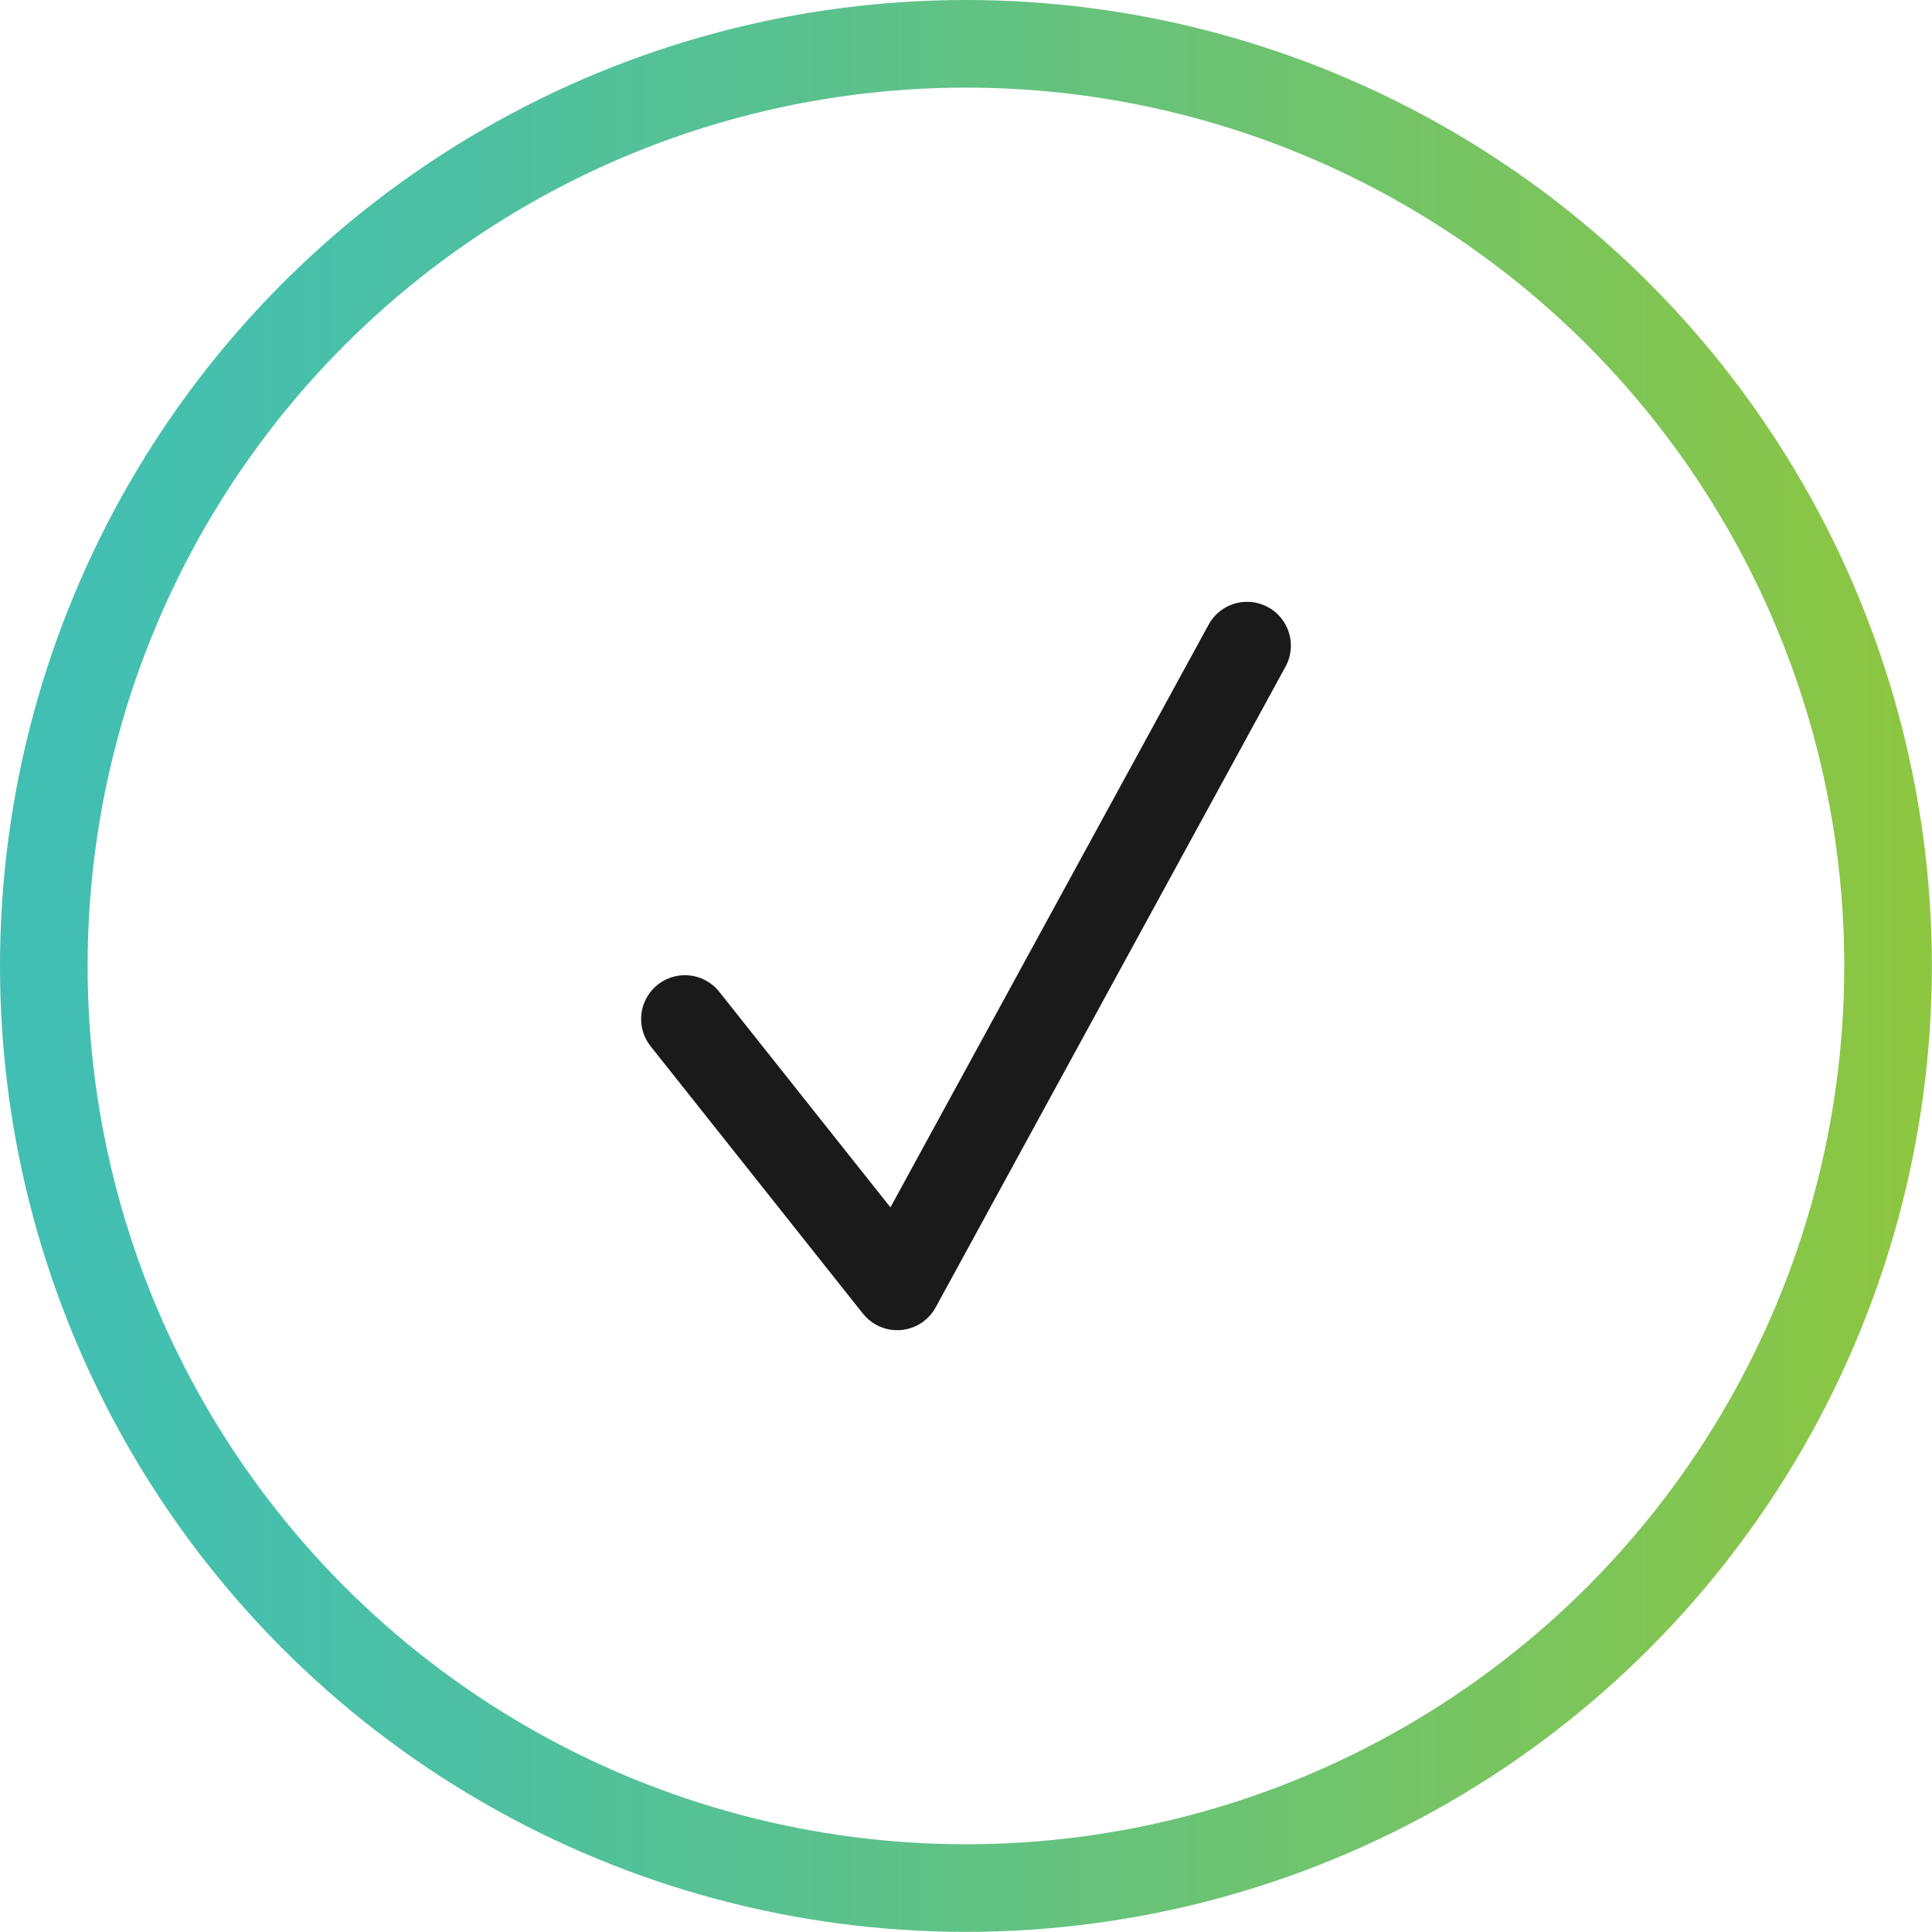
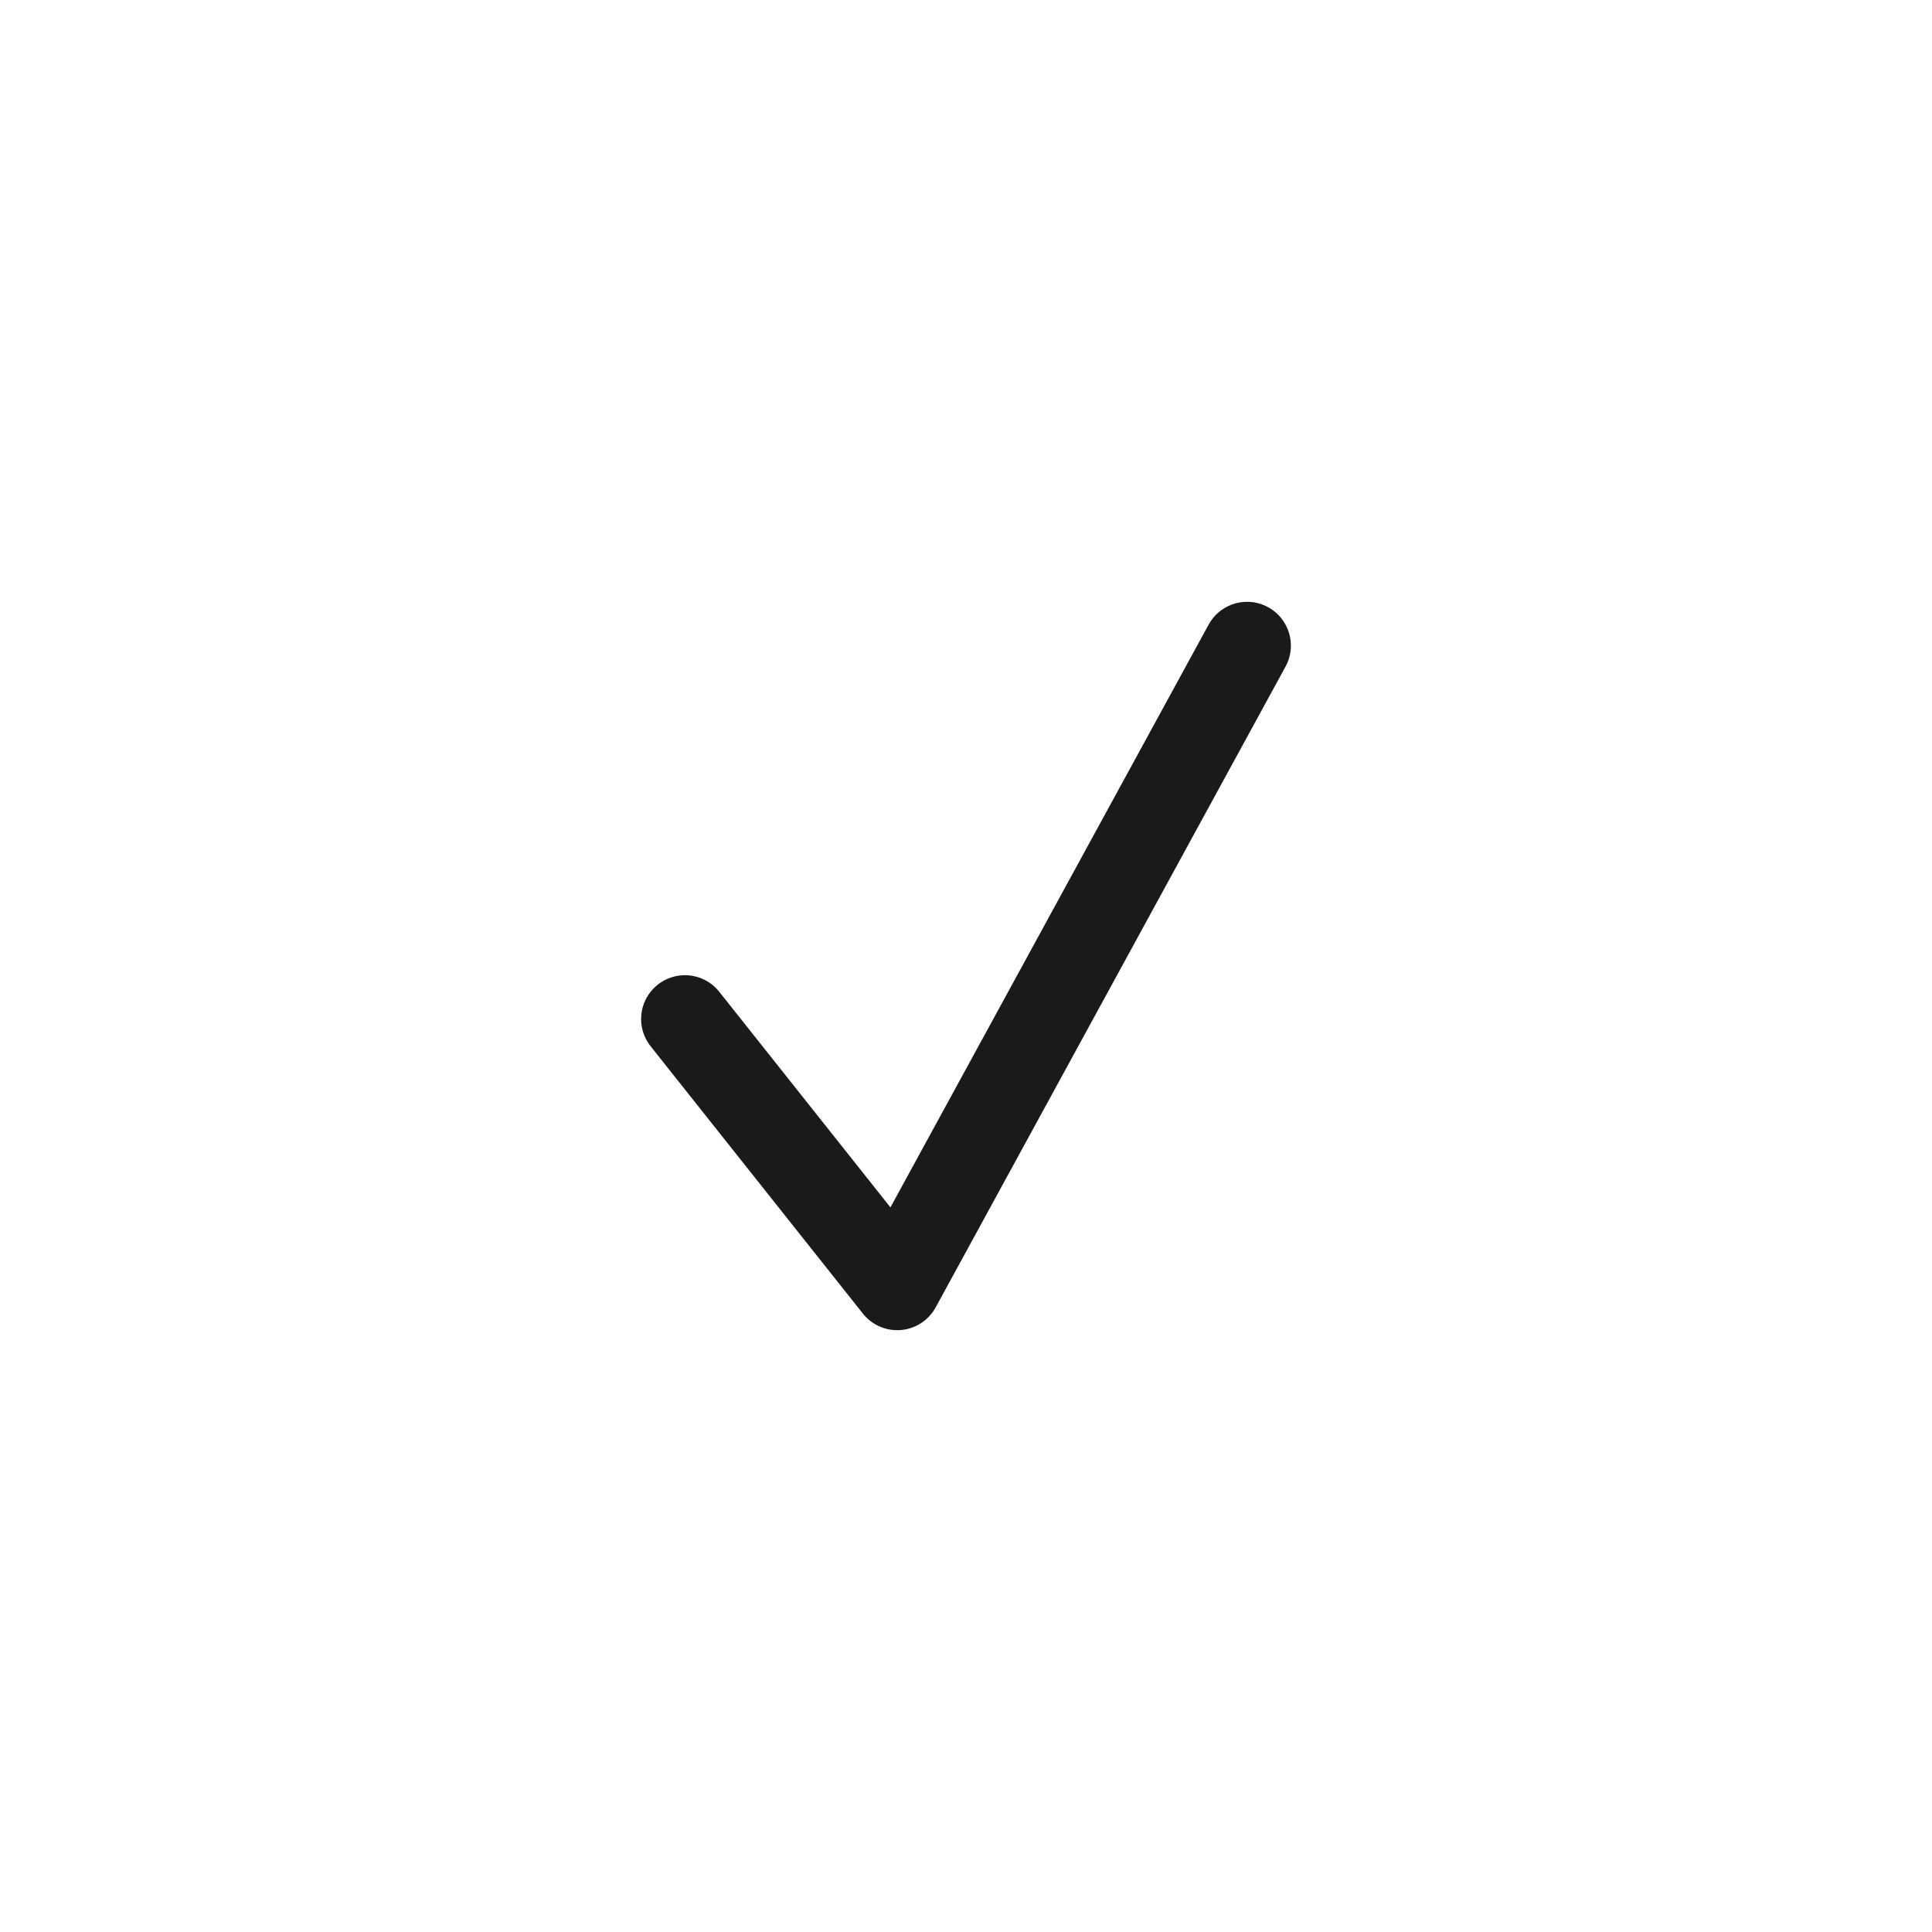
<svg xmlns="http://www.w3.org/2000/svg" viewBox="0 0 154.35 154.35">
  <defs>
    <style>.cls-1,.cls-2{fill:none;stroke-linecap:round;stroke-linejoin:round;stroke-width:7px;}.cls-1{stroke:#1a1a1a;}.cls-2{stroke:url(#New_Gradient_Swatch_2);}</style>
    <linearGradient id="New_Gradient_Swatch_2" y1="77.17" x2="154.35" y2="77.17" gradientUnits="userSpaceOnUse">
      <stop offset="0" stop-color="#41bfb4" />
      <stop offset="0.15" stop-color="#47c0ab" />
      <stop offset="0.4" stop-color="#58c191" />
      <stop offset="0.72" stop-color="#73c468" />
      <stop offset="0.99" stop-color="#8dc640" />
    </linearGradient>
  </defs>
  <g id="Layer_2" data-name="Layer 2">
    <g id="Layer_1-2" data-name="Layer 1">
      <polyline class="cls-1" points="54.72 81.41 71.68 102.77 99.63 51.58" />
-       <circle class="cls-2" cx="77.17" cy="77.17" r="73.67" />
    </g>
  </g>
</svg>